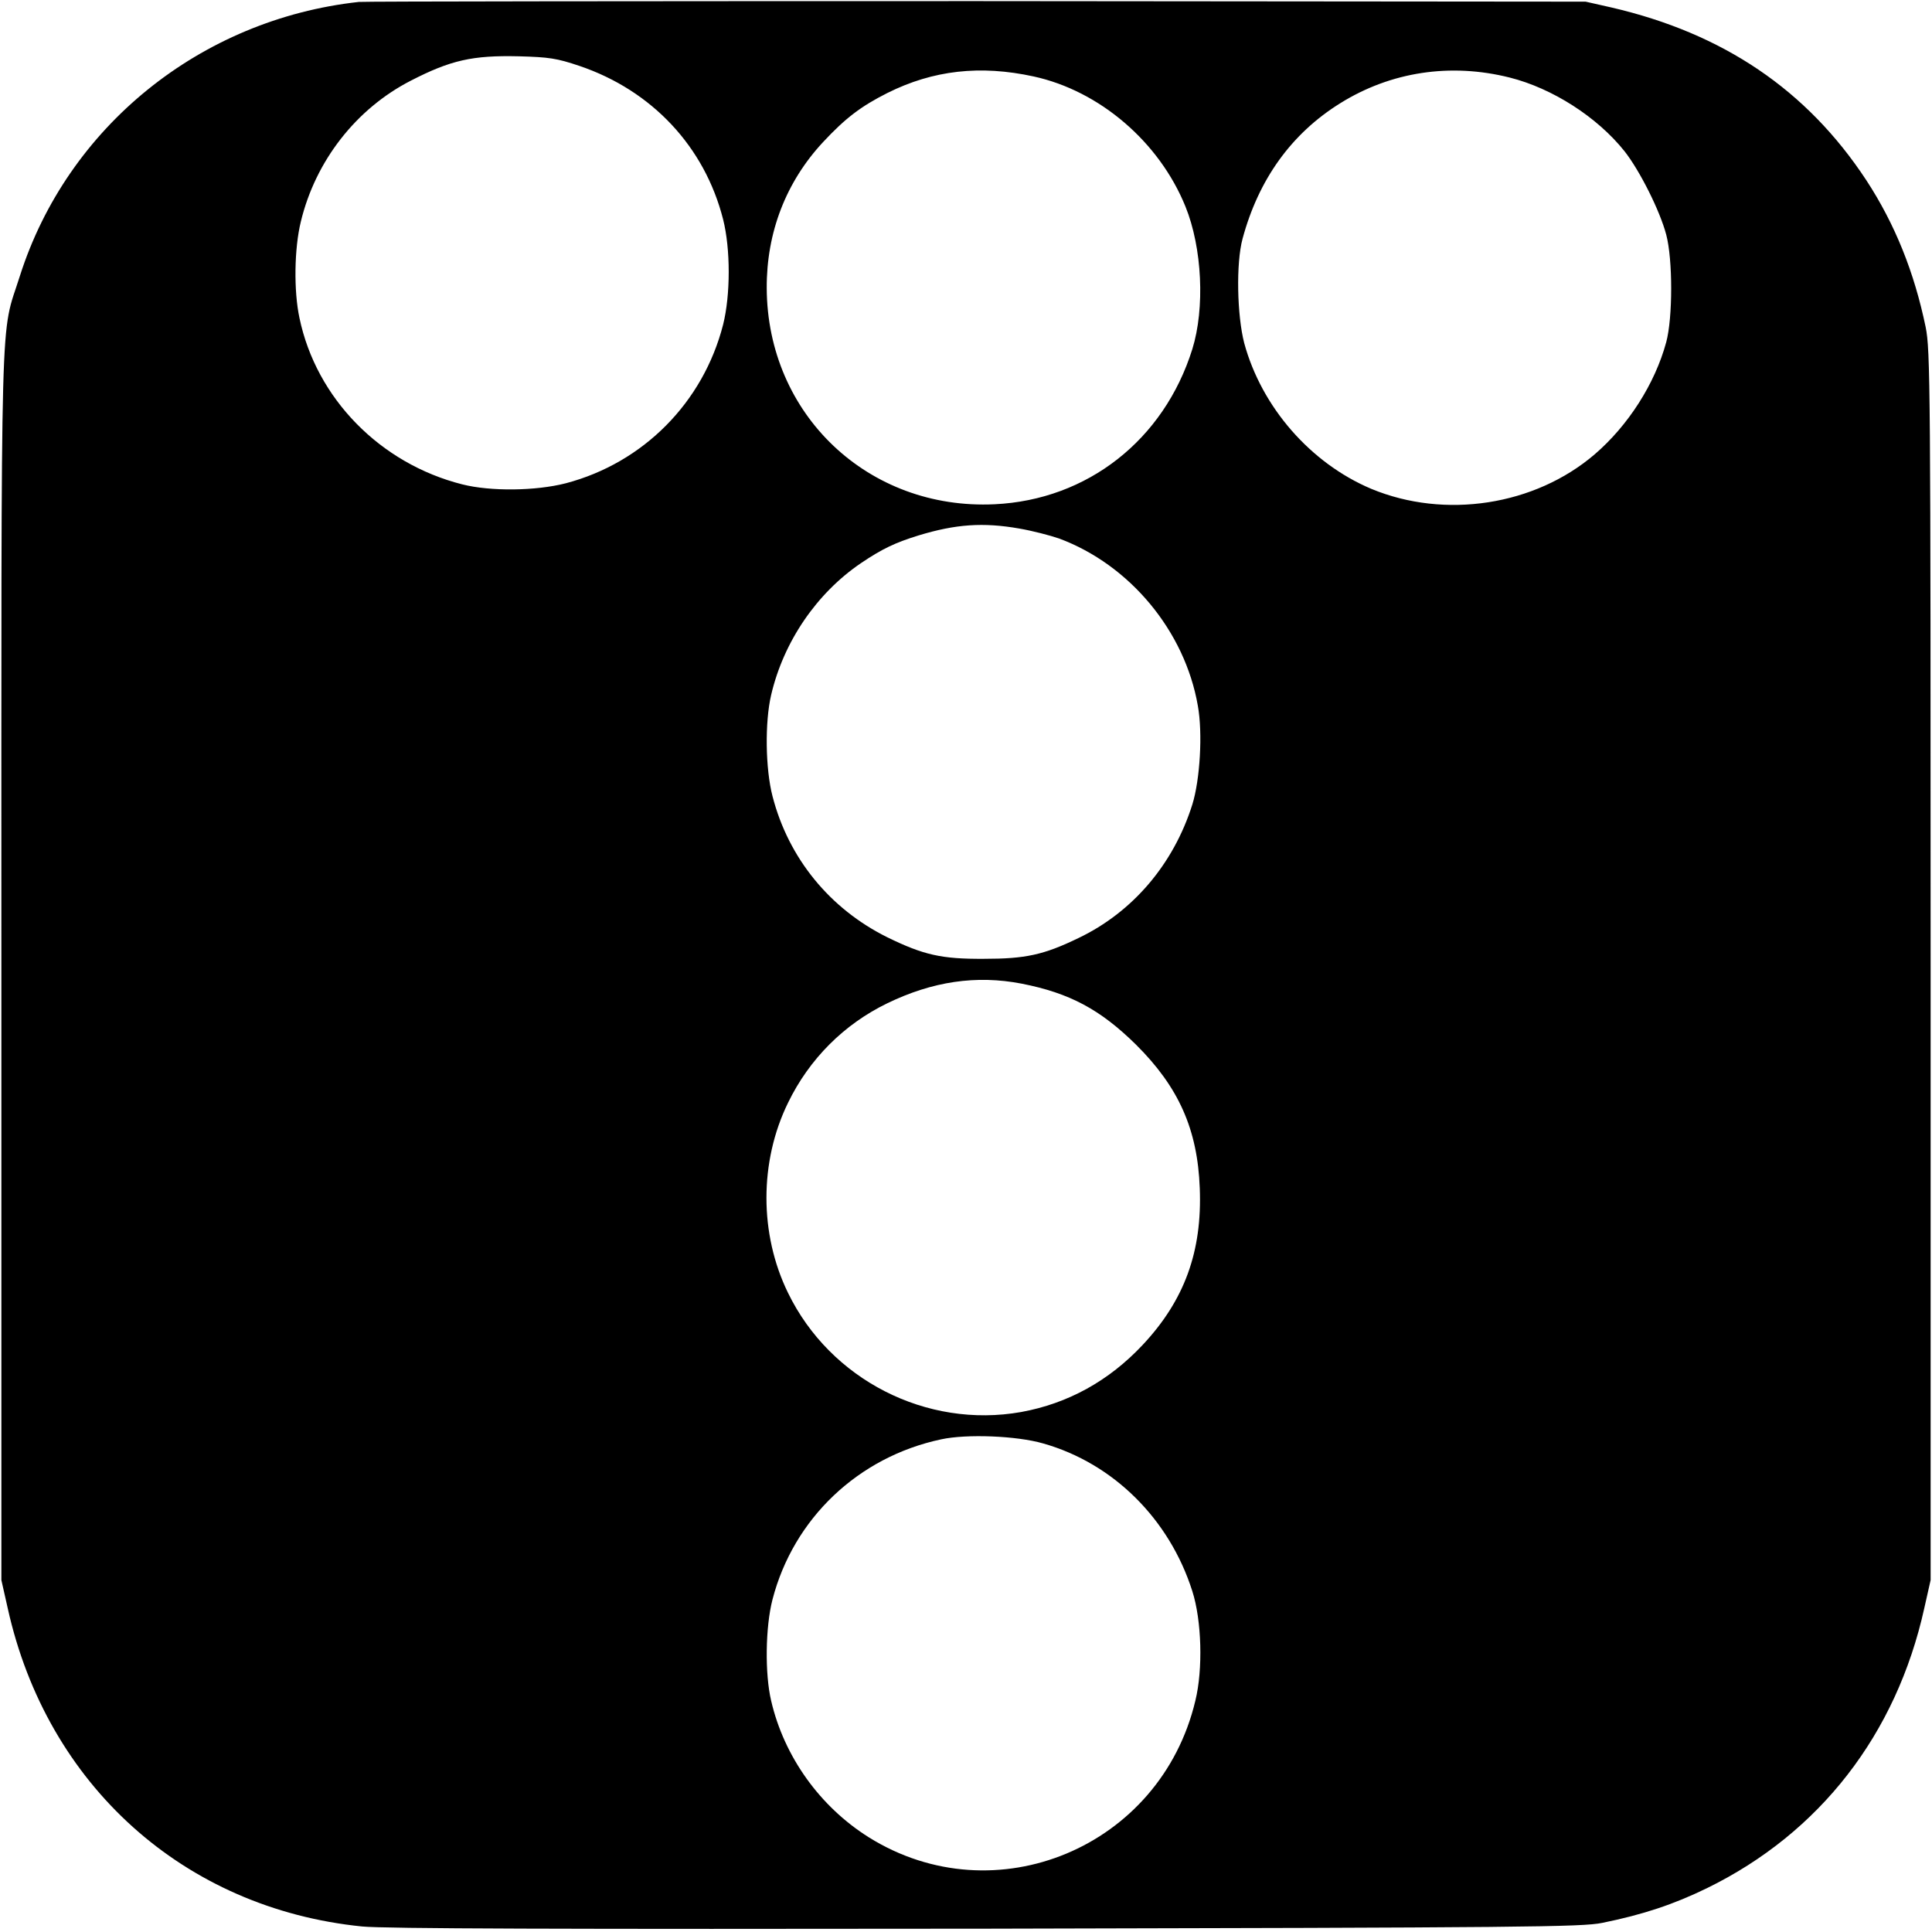
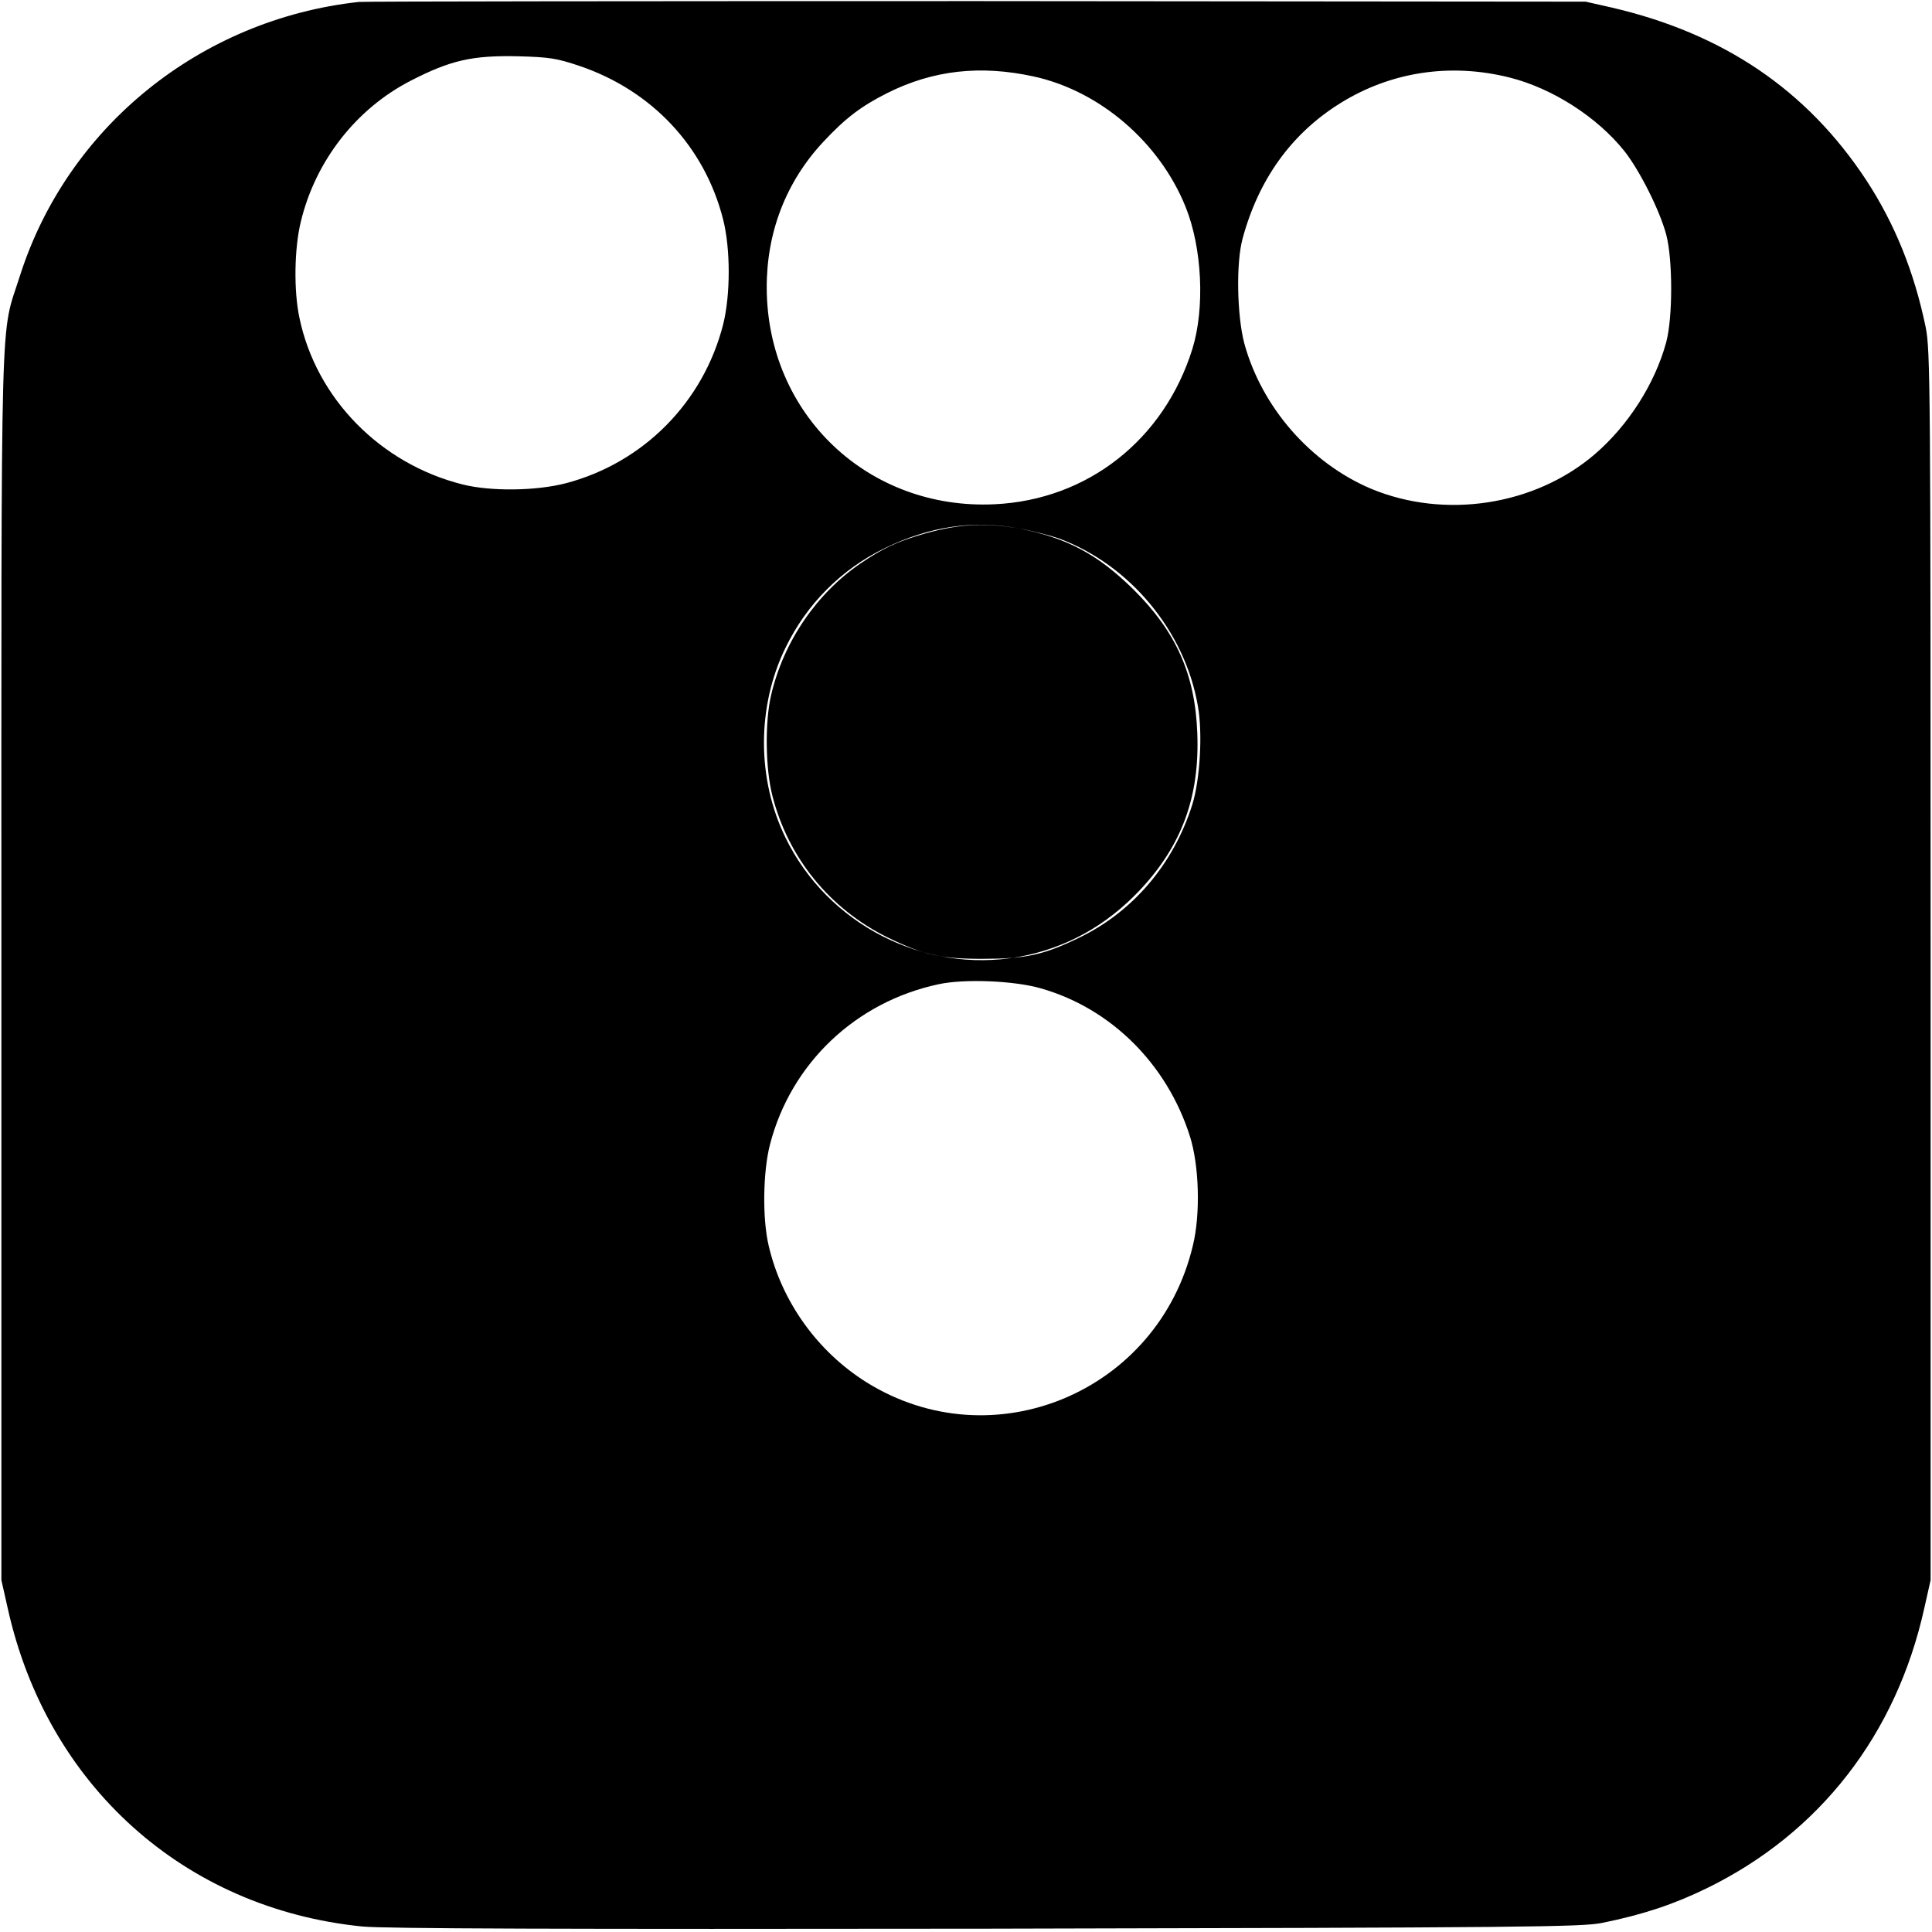
<svg xmlns="http://www.w3.org/2000/svg" version="1.0" width="700pt" height="700pt" viewBox="0 0 700 700" preserveAspectRatio="xMidYMid meet">
  <g transform="translate(0,700) scale(0.1,-0.1)" fill="#000000" stroke="none">
-     <path d="M1300 6993 c-574 -63 -1056 -453 -1228 -993 -72 -228 -67 -23 -67 -2500 l0 -2225 23 -102 c142 -641 639 -1088 1284 -1153 82 -8 711 -10 2263 -8 1953 4 2157 6 2230 21 148 30 259 67 380 126 409 200 686 558 787 1014 l23 102 0 2225 c0 2113 -1 2230 -18 2315 -41 198 -111 373 -215 532 -215 327 -518 532 -924 626 l-93 21 -2205 2 c-1213 0 -2221 -1 -2240 -3z m800 -232 c262 -89 453 -292 520 -556 27 -107 27 -273 0 -381 -72 -282 -289 -501 -570 -575 -109 -28 -272 -30 -375 -4 -297 75 -529 311 -590 603 -21 98 -19 251 5 349 53 220 200 409 399 511 144 74 223 92 391 88 109 -3 137 -7 220 -35z m1645 -38 c239 -52 455 -237 550 -471 61 -150 71 -369 25 -517 -103 -329 -380 -546 -716 -562 -458 -22 -824 325 -826 783 -1 202 70 385 204 529 82 88 138 130 233 178 166 83 337 102 530 60z m1725 -4 c155 -39 317 -143 416 -267 55 -70 128 -215 151 -302 24 -90 24 -301 0 -390 -41 -151 -138 -302 -259 -406 -217 -186 -543 -236 -810 -125 -220 93 -397 296 -460 528 -26 101 -30 289 -6 378 58 215 177 381 354 491 183 114 399 147 614 93z m-1777 -1634 c47 -8 112 -25 144 -36 256 -95 456 -335 503 -606 18 -99 8 -268 -20 -358 -68 -216 -216 -390 -413 -484 -126 -61 -192 -75 -342 -75 -154 -1 -219 14 -350 78 -208 103 -358 286 -416 511 -26 100 -28 269 -5 367 45 193 165 369 326 478 77 52 124 74 208 100 135 41 234 48 365 25z m9 -1649 c173 -34 284 -93 414 -221 154 -153 223 -306 231 -520 9 -229 -55 -406 -207 -568 -122 -130 -270 -212 -440 -243 -343 -61 -692 117 -845 432 -104 213 -104 475 0 688 77 159 203 285 360 361 163 79 322 103 487 71z m78 -1666 c254 -72 457 -274 540 -535 34 -106 39 -283 11 -397 -126 -531 -725 -781 -1183 -495 -177 111 -307 292 -354 495 -23 97 -21 267 5 367 76 293 310 516 611 580 92 20 274 13 370 -15z" />
+     <path d="M1300 6993 c-574 -63 -1056 -453 -1228 -993 -72 -228 -67 -23 -67 -2500 l0 -2225 23 -102 c142 -641 639 -1088 1284 -1153 82 -8 711 -10 2263 -8 1953 4 2157 6 2230 21 148 30 259 67 380 126 409 200 686 558 787 1014 l23 102 0 2225 c0 2113 -1 2230 -18 2315 -41 198 -111 373 -215 532 -215 327 -518 532 -924 626 l-93 21 -2205 2 c-1213 0 -2221 -1 -2240 -3z m800 -232 c262 -89 453 -292 520 -556 27 -107 27 -273 0 -381 -72 -282 -289 -501 -570 -575 -109 -28 -272 -30 -375 -4 -297 75 -529 311 -590 603 -21 98 -19 251 5 349 53 220 200 409 399 511 144 74 223 92 391 88 109 -3 137 -7 220 -35z m1645 -38 c239 -52 455 -237 550 -471 61 -150 71 -369 25 -517 -103 -329 -380 -546 -716 -562 -458 -22 -824 325 -826 783 -1 202 70 385 204 529 82 88 138 130 233 178 166 83 337 102 530 60z m1725 -4 c155 -39 317 -143 416 -267 55 -70 128 -215 151 -302 24 -90 24 -301 0 -390 -41 -151 -138 -302 -259 -406 -217 -186 -543 -236 -810 -125 -220 93 -397 296 -460 528 -26 101 -30 289 -6 378 58 215 177 381 354 491 183 114 399 147 614 93z m-1777 -1634 c47 -8 112 -25 144 -36 256 -95 456 -335 503 -606 18 -99 8 -268 -20 -358 -68 -216 -216 -390 -413 -484 -126 -61 -192 -75 -342 -75 -154 -1 -219 14 -350 78 -208 103 -358 286 -416 511 -26 100 -28 269 -5 367 45 193 165 369 326 478 77 52 124 74 208 100 135 41 234 48 365 25z c173 -34 284 -93 414 -221 154 -153 223 -306 231 -520 9 -229 -55 -406 -207 -568 -122 -130 -270 -212 -440 -243 -343 -61 -692 117 -845 432 -104 213 -104 475 0 688 77 159 203 285 360 361 163 79 322 103 487 71z m78 -1666 c254 -72 457 -274 540 -535 34 -106 39 -283 11 -397 -126 -531 -725 -781 -1183 -495 -177 111 -307 292 -354 495 -23 97 -21 267 5 367 76 293 310 516 611 580 92 20 274 13 370 -15z" />
  </g>
</svg>